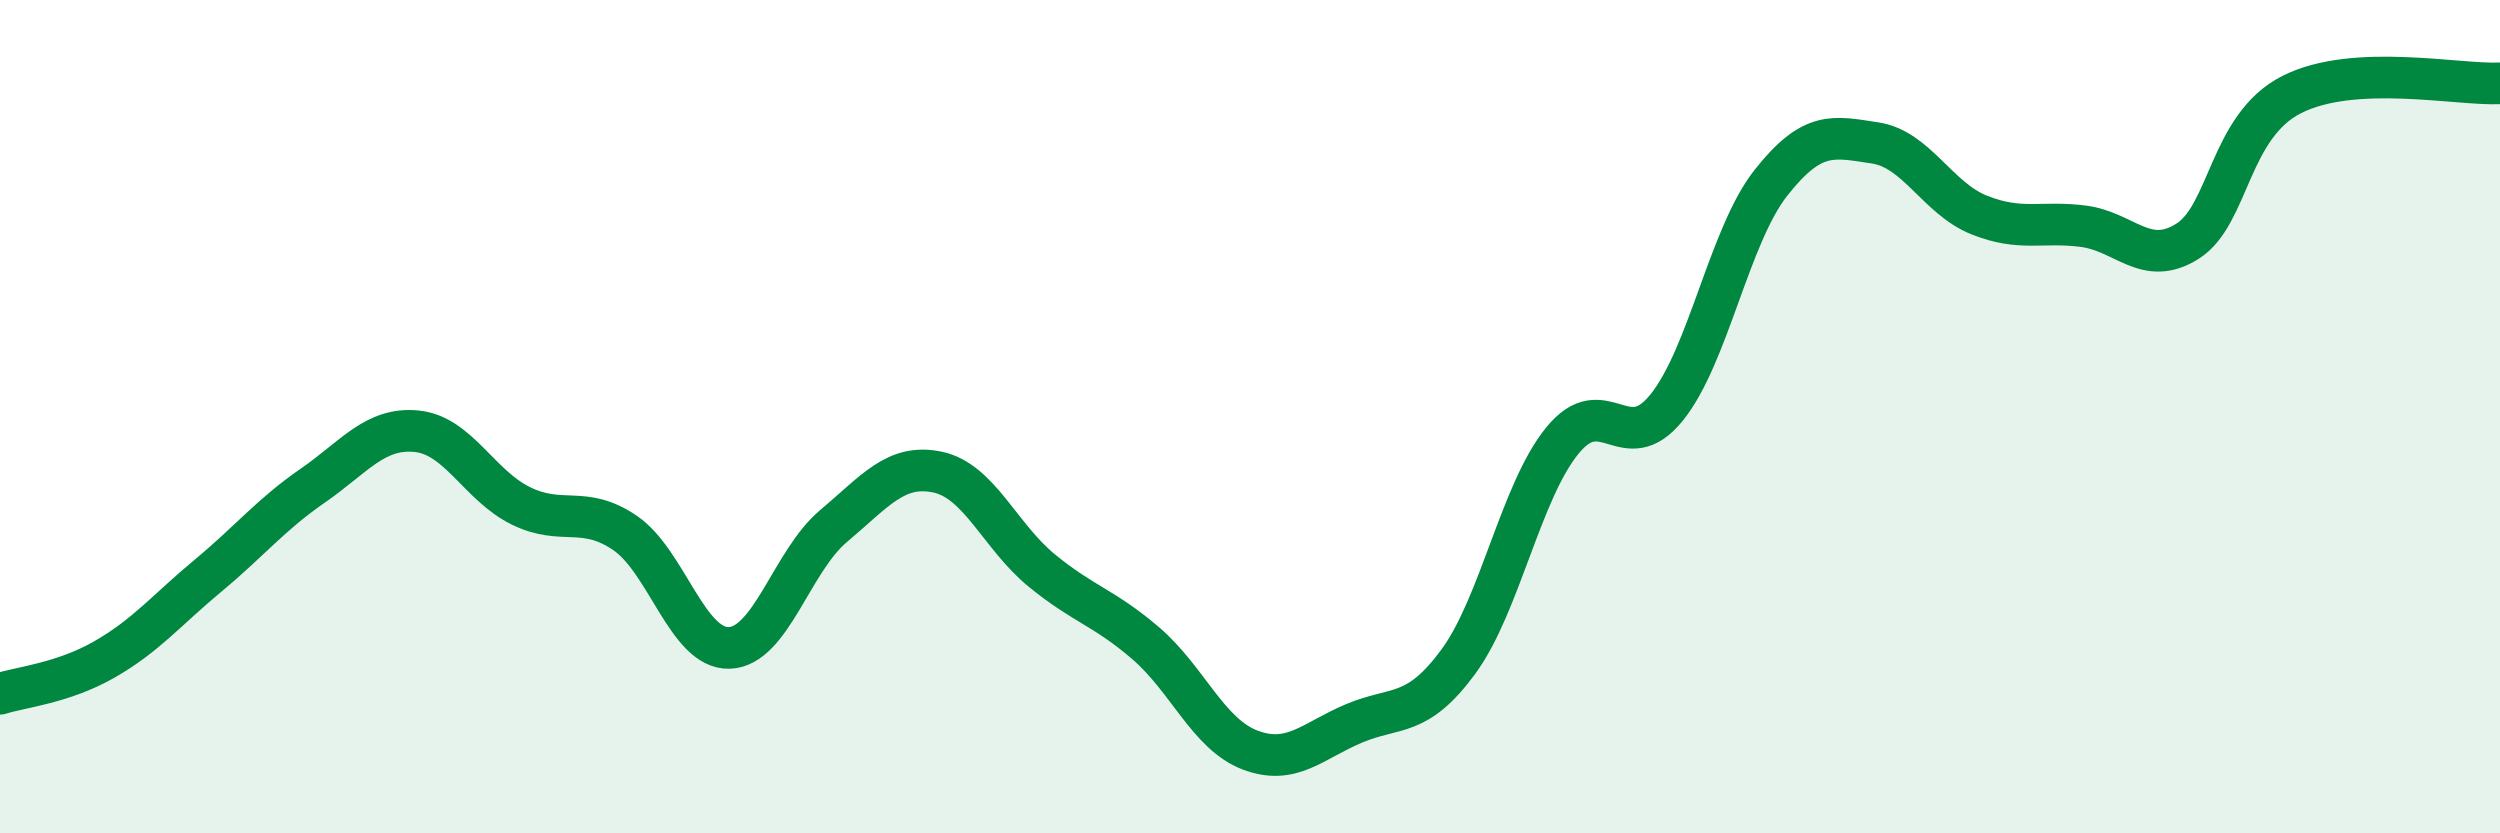
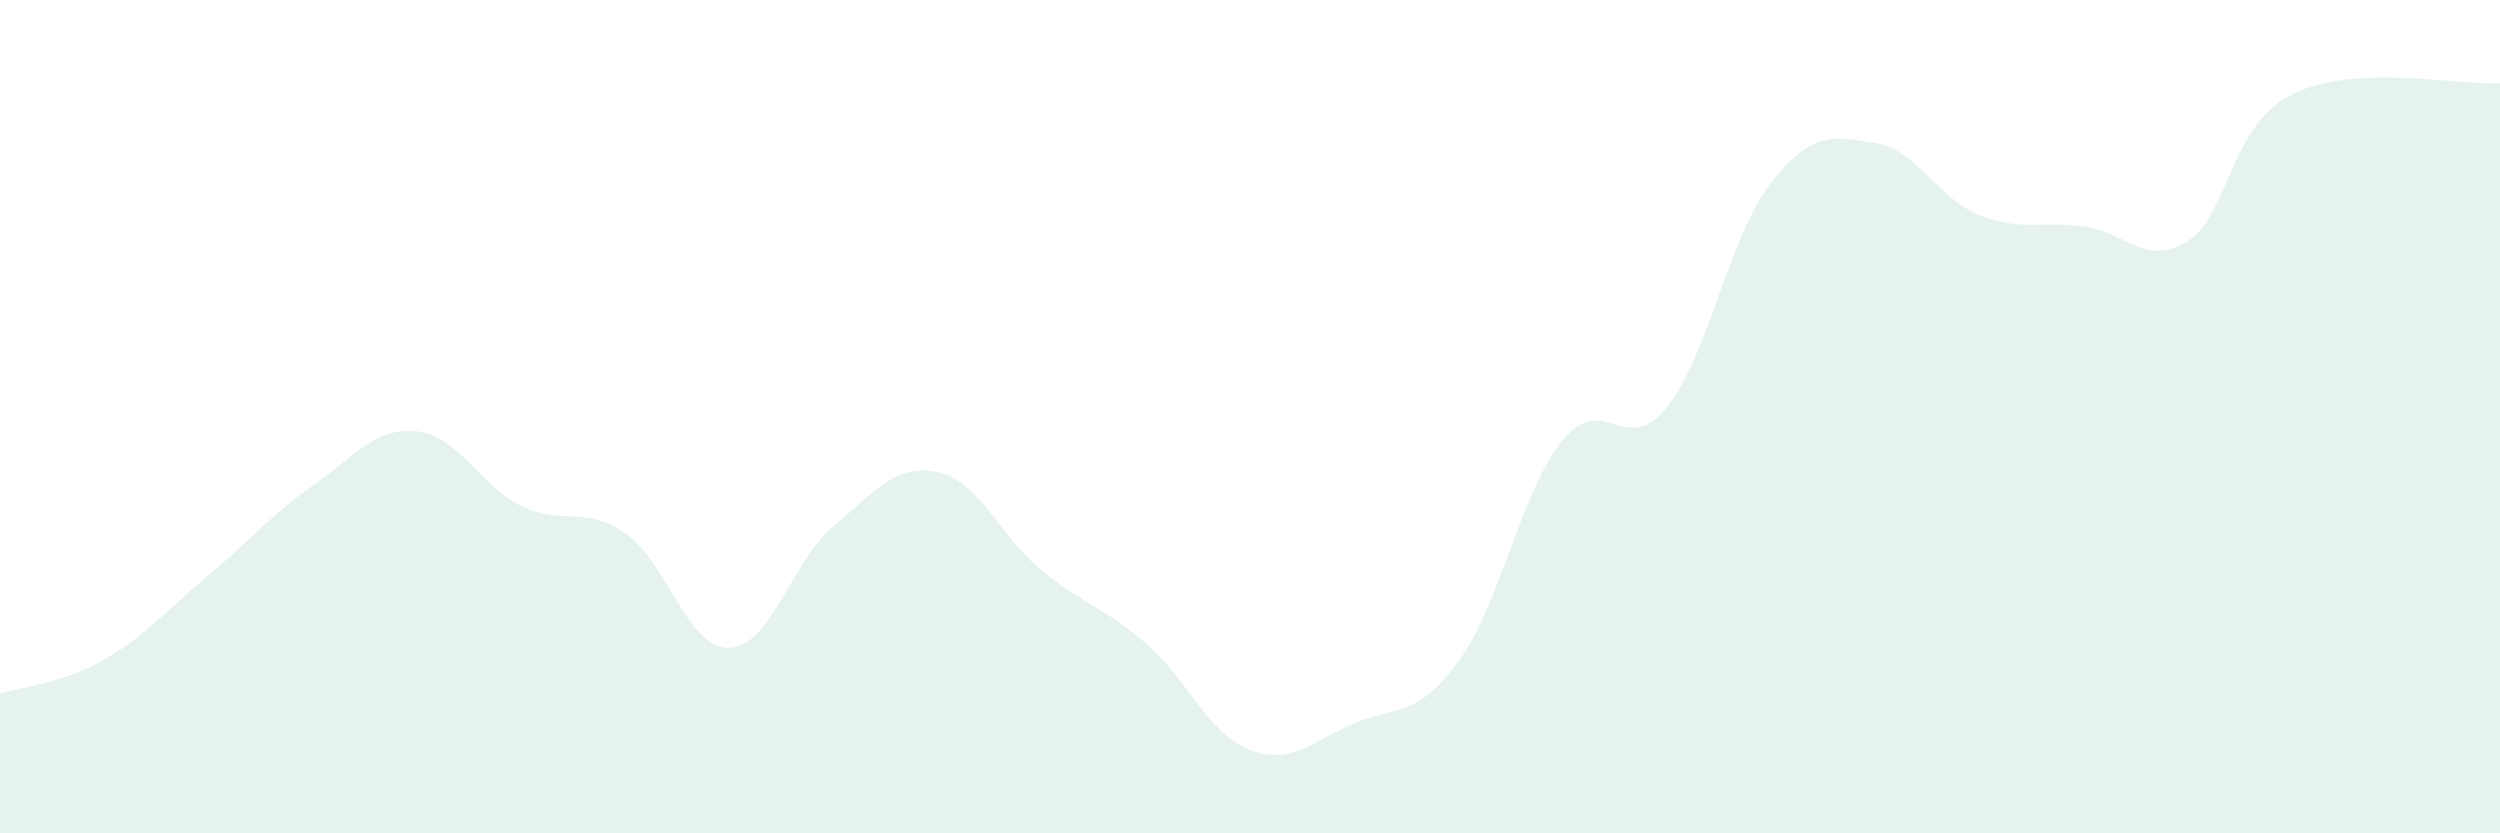
<svg xmlns="http://www.w3.org/2000/svg" width="60" height="20" viewBox="0 0 60 20">
  <path d="M 0,16.65 C 0.5,16.49 1.5,16.4 2.5,15.83 C 3.5,15.26 4,14.64 5,13.81 C 6,12.98 6.5,12.35 7.5,11.66 C 8.5,10.97 9,10.25 10,10.35 C 11,10.45 11.5,11.65 12.5,12.14 C 13.5,12.63 14,12.11 15,12.79 C 16,13.47 16.5,15.58 17.5,15.55 C 18.5,15.52 19,13.47 20,12.63 C 21,11.79 21.5,11.12 22.5,11.33 C 23.5,11.54 24,12.87 25,13.69 C 26,14.51 26.5,14.58 27.5,15.44 C 28.5,16.3 29,17.62 30,18 C 31,18.38 31.5,17.78 32.5,17.36 C 33.5,16.94 34,17.24 35,15.88 C 36,14.52 36.5,11.79 37.5,10.57 C 38.5,9.35 39,11.02 40,9.78 C 41,8.54 41.5,5.66 42.5,4.39 C 43.5,3.12 44,3.28 45,3.43 C 46,3.58 46.5,4.76 47.5,5.16 C 48.5,5.56 49,5.3 50,5.43 C 51,5.56 51.5,6.42 52.5,5.79 C 53.5,5.16 53.5,3.03 55,2.27 C 56.5,1.51 59,2.05 60,2L60 20L0 20Z" fill="#008740" opacity="0.1" stroke-linecap="round" stroke-linejoin="round" />
-   <path d="M 0,16.65 C 0.5,16.49 1.5,16.4 2.5,15.83 C 3.5,15.26 4,14.64 5,13.81 C 6,12.98 6.5,12.35 7.5,11.66 C 8.5,10.97 9,10.25 10,10.35 C 11,10.45 11.5,11.65 12.5,12.14 C 13.5,12.63 14,12.11 15,12.79 C 16,13.47 16.5,15.58 17.5,15.55 C 18.5,15.52 19,13.47 20,12.63 C 21,11.79 21.5,11.12 22.5,11.33 C 23.5,11.54 24,12.87 25,13.69 C 26,14.51 26.5,14.58 27.5,15.44 C 28.5,16.3 29,17.62 30,18 C 31,18.38 31.5,17.78 32.5,17.36 C 33.5,16.94 34,17.24 35,15.88 C 36,14.52 36.5,11.79 37.5,10.57 C 38.5,9.35 39,11.02 40,9.78 C 41,8.54 41.5,5.66 42.5,4.39 C 43.5,3.12 44,3.28 45,3.43 C 46,3.58 46.5,4.76 47.5,5.16 C 48.5,5.56 49,5.3 50,5.43 C 51,5.56 51.5,6.42 52.5,5.79 C 53.5,5.16 53.5,3.03 55,2.27 C 56.5,1.51 59,2.05 60,2" stroke="#008740" stroke-width="1" fill="none" stroke-linecap="round" stroke-linejoin="round" />
</svg>